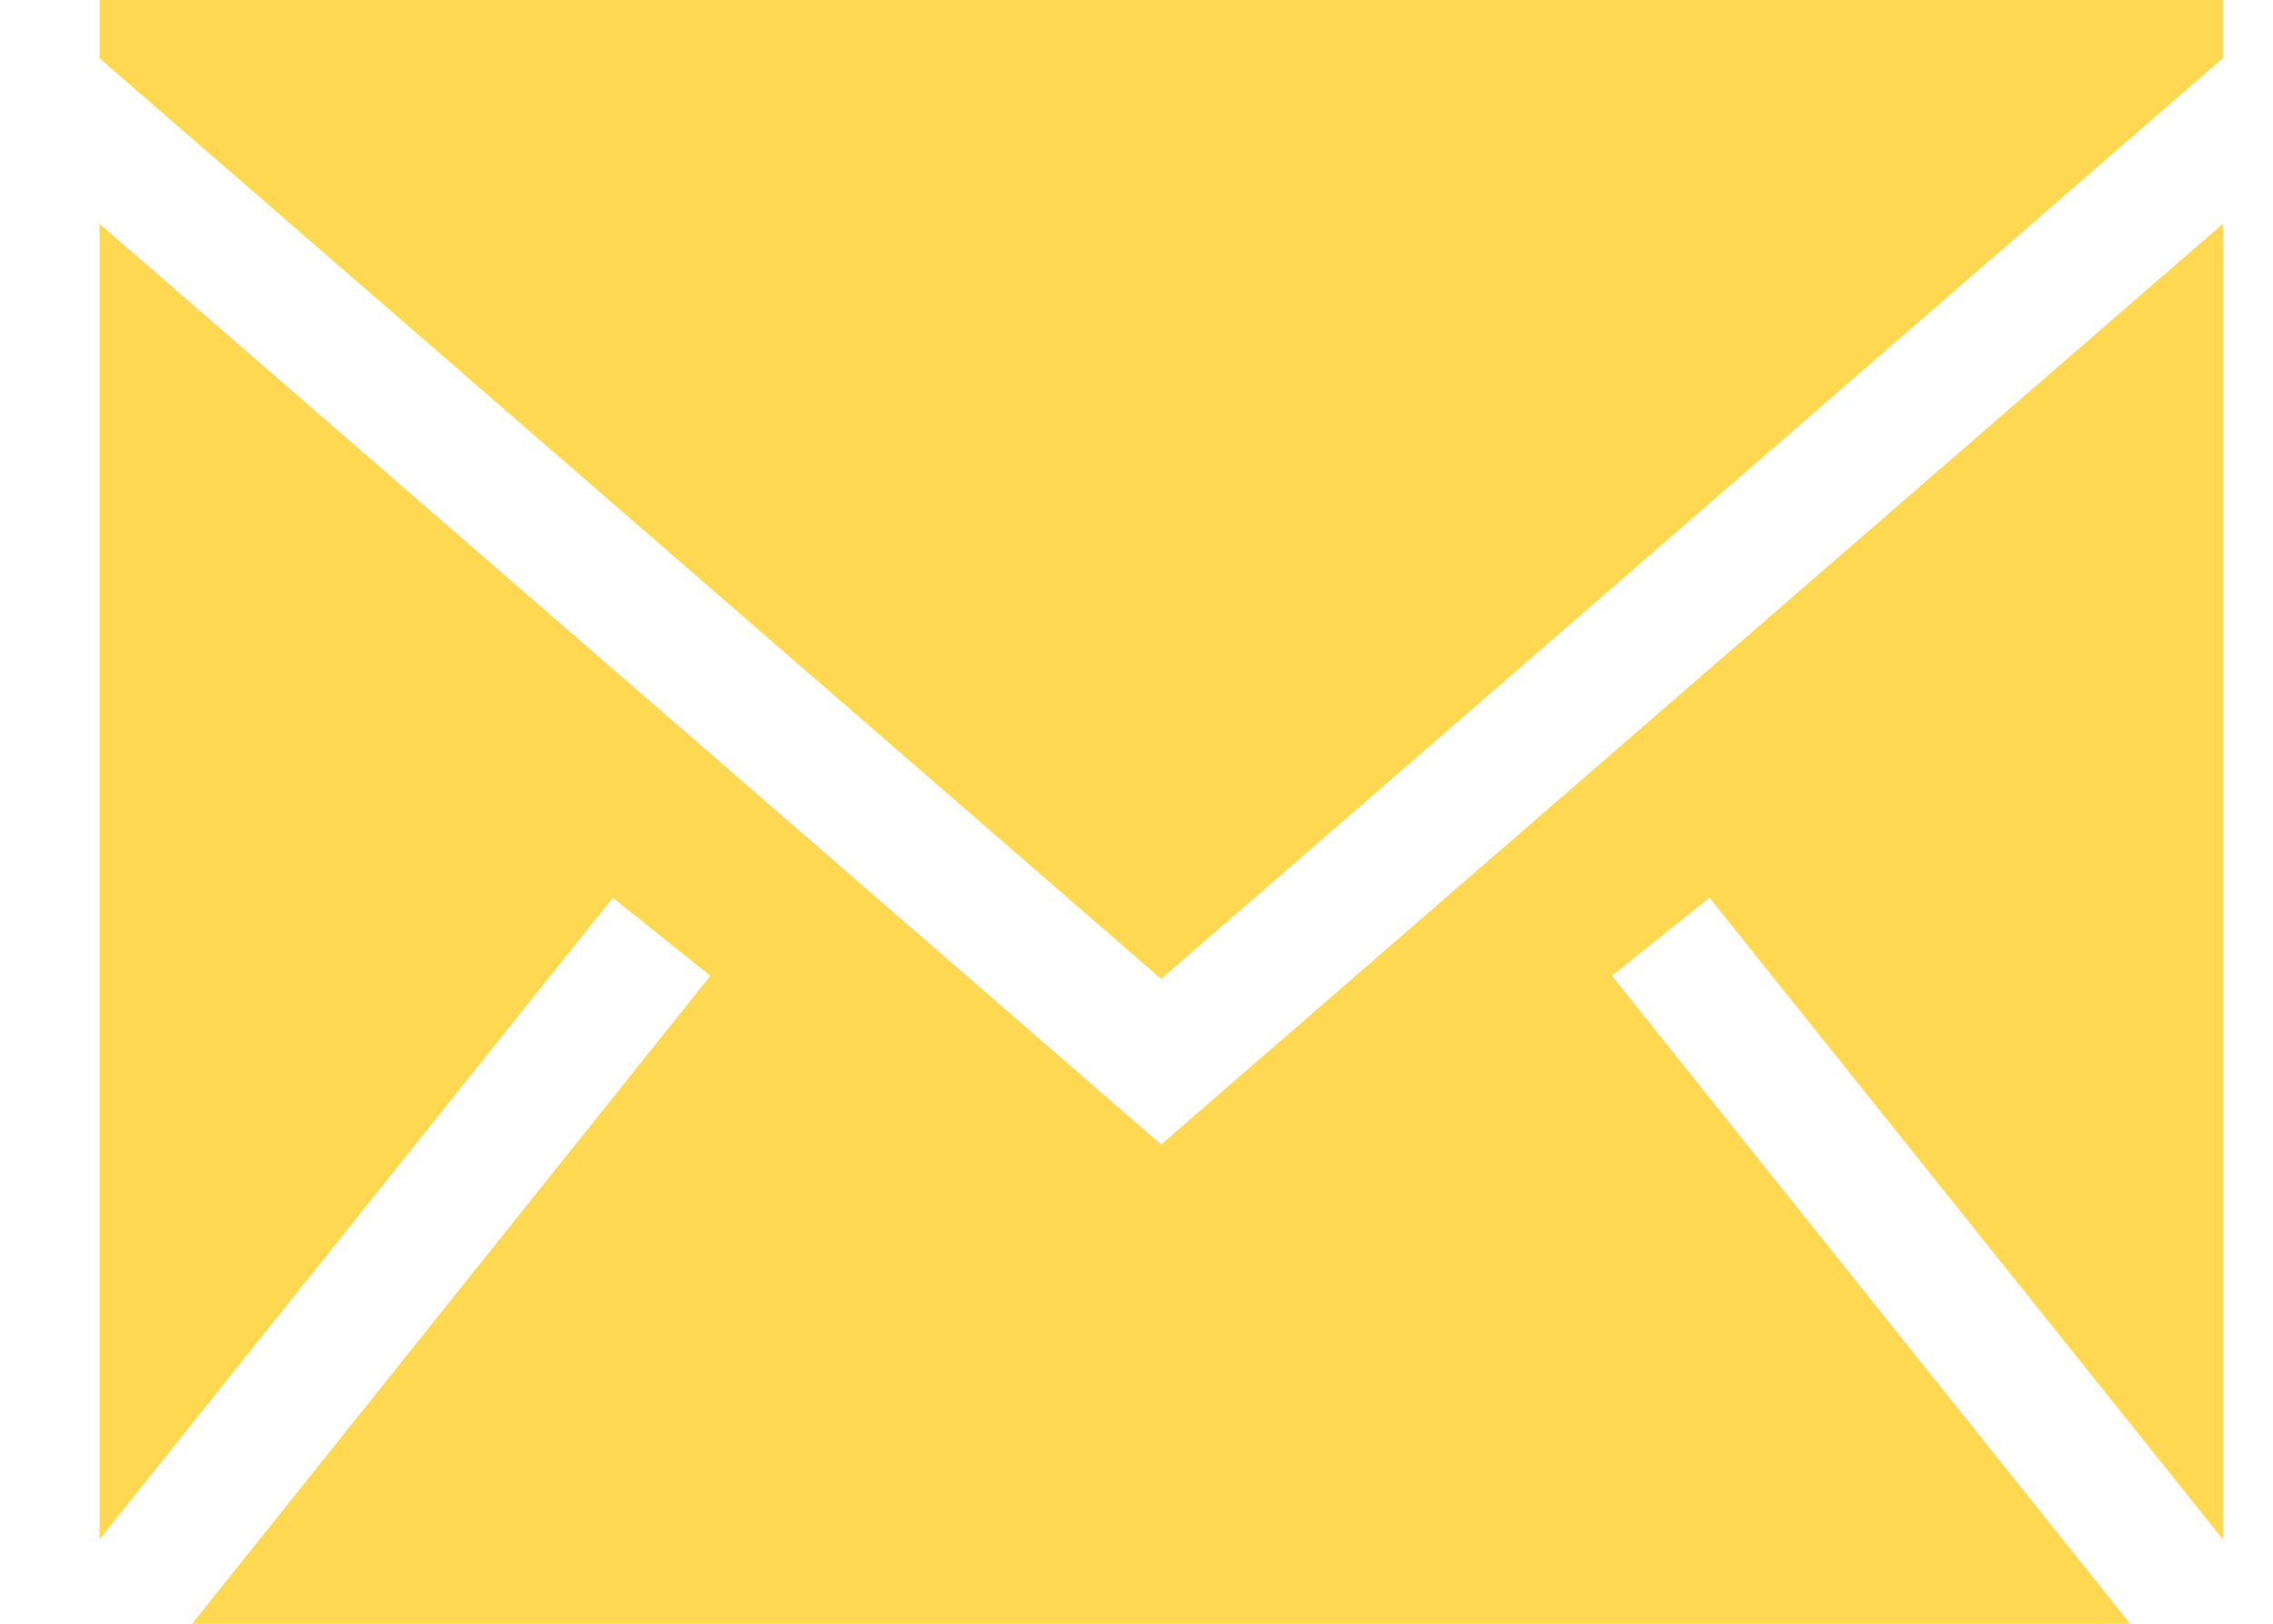
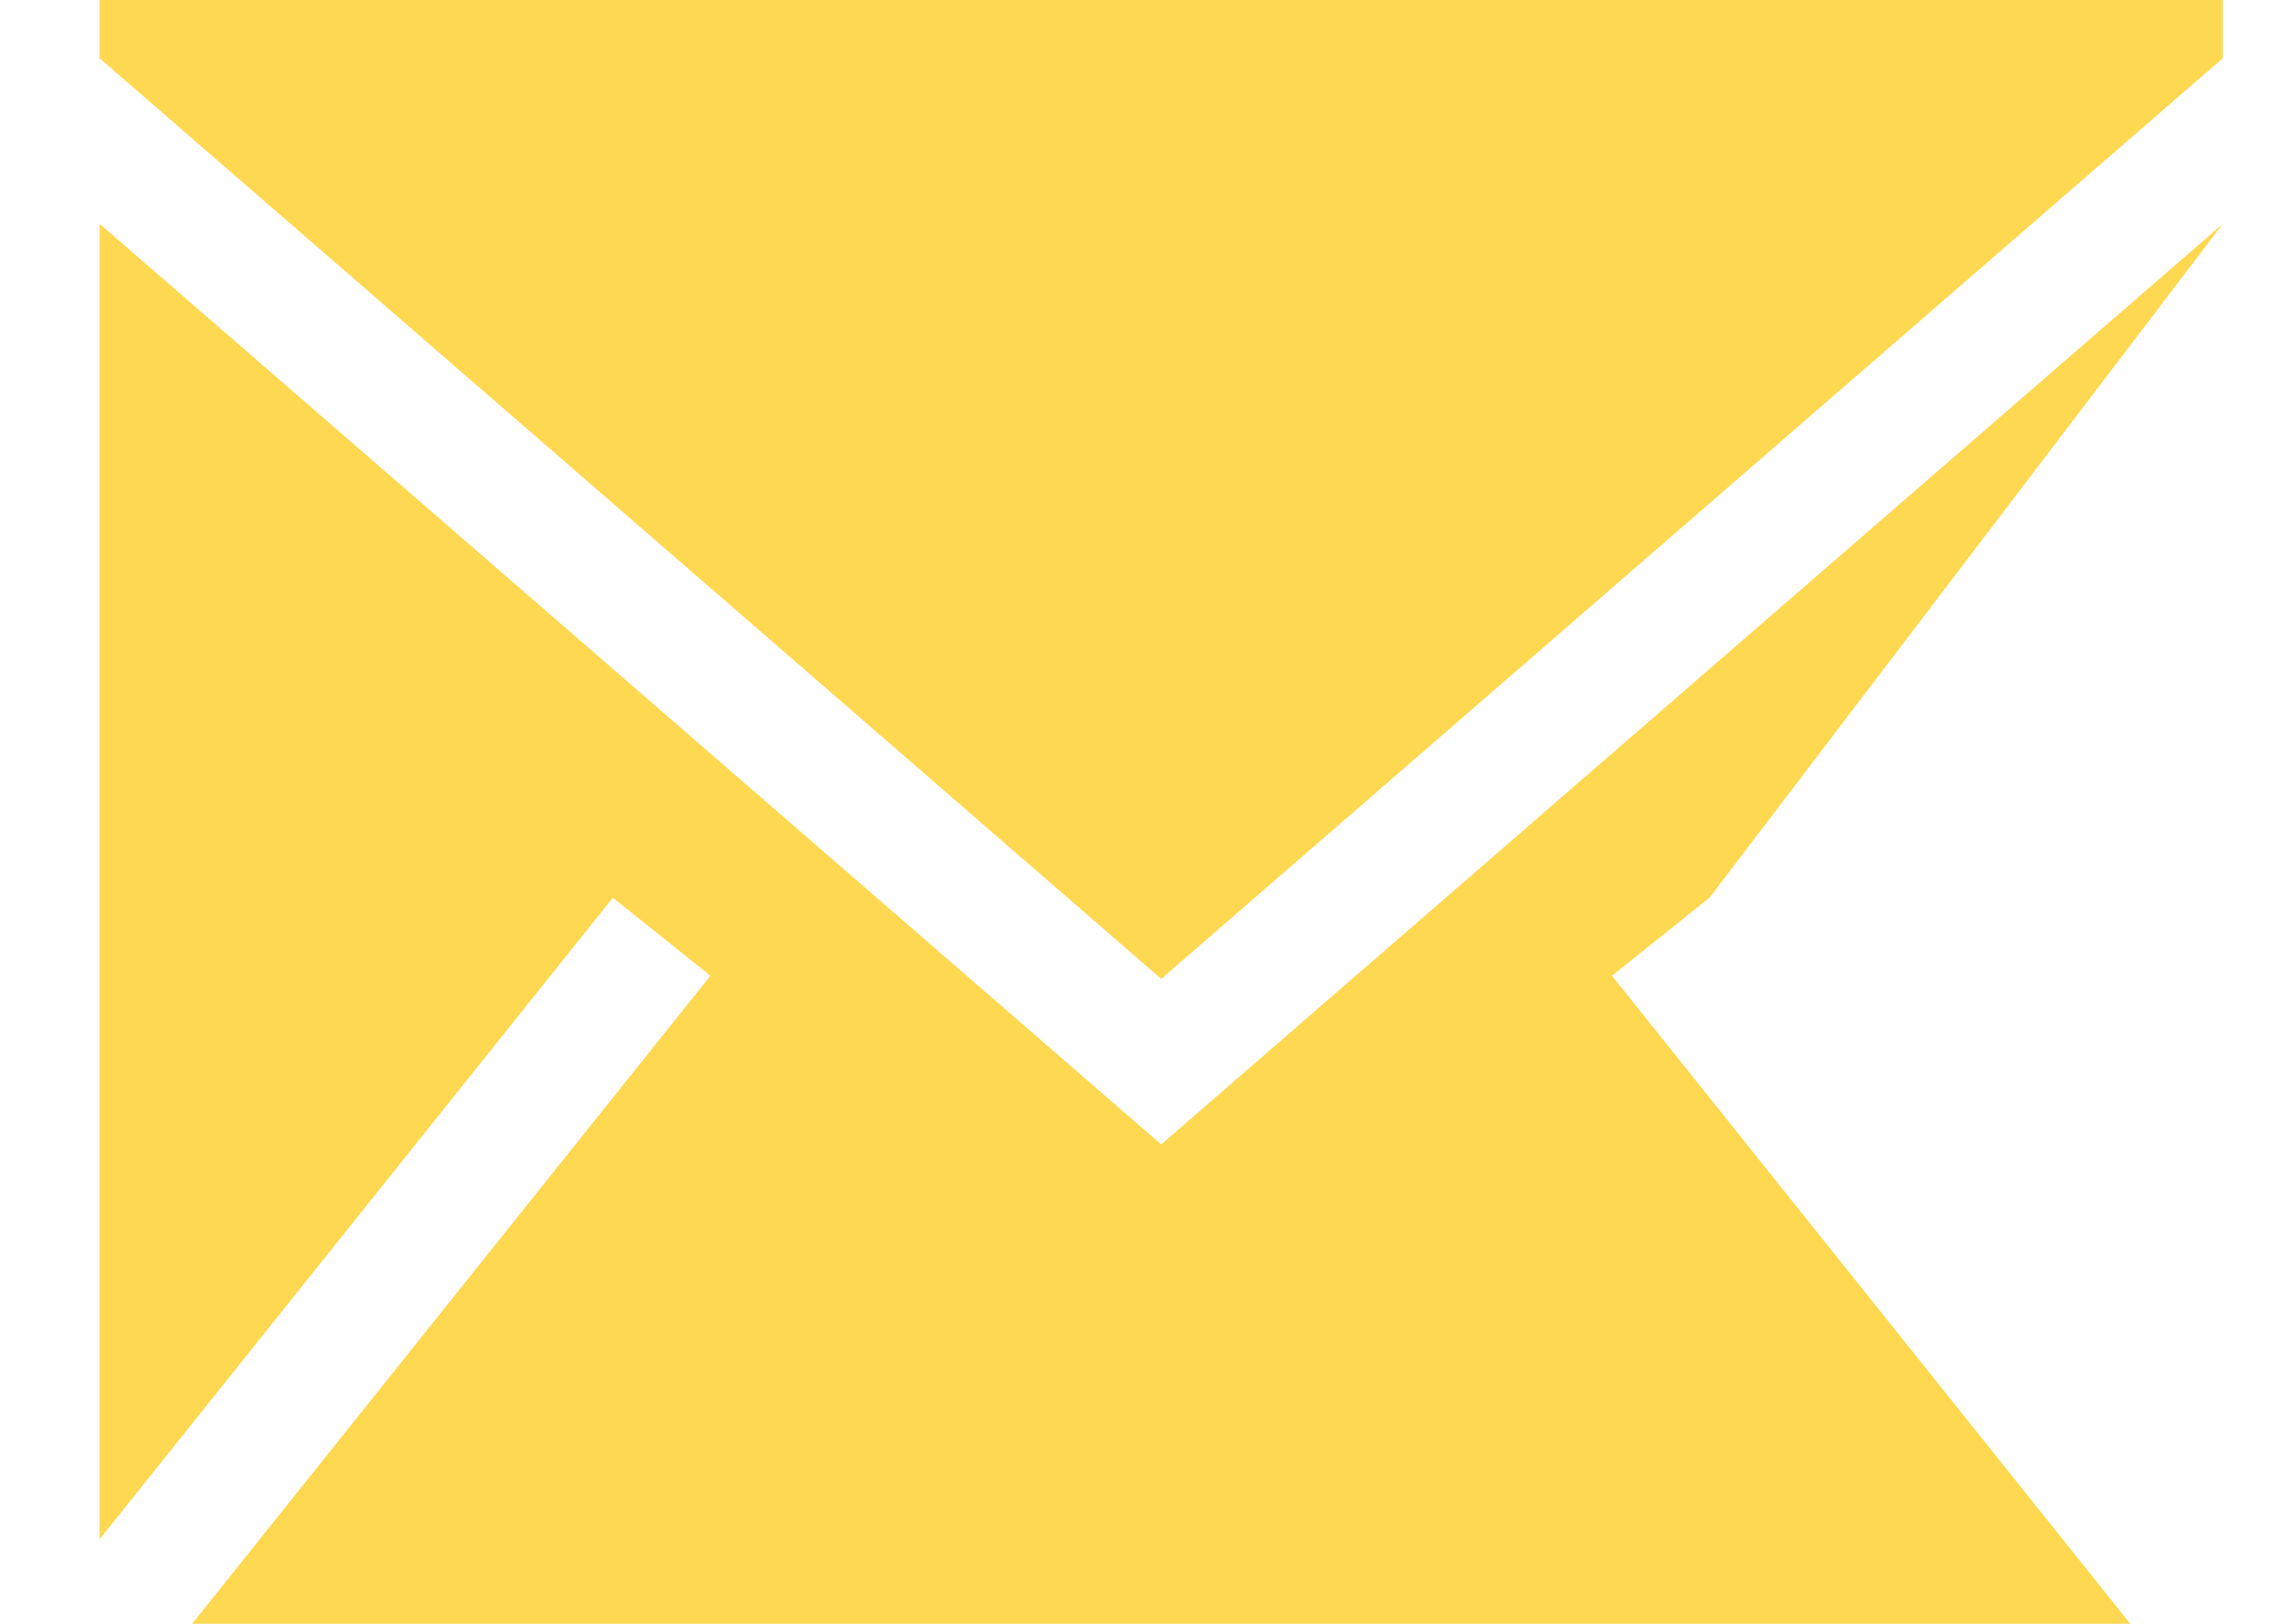
<svg xmlns="http://www.w3.org/2000/svg" width="21" height="15" viewBox="0 0 21 15" fill="none">
-   <path fill-rule="evenodd" clip-rule="evenodd" d="M20.537 2.067V14.22L15.794 8.293L14.893 9.014L19.681 15H1.775L6.563 9.014L5.662 8.293L0.92 14.22V2.067L10.728 10.572L20.537 2.067ZM20.536 0V0.538L10.728 9.043L0.92 0.538V0H20.536Z" fill="#FFD852" />
+   <path fill-rule="evenodd" clip-rule="evenodd" d="M20.537 2.067L15.794 8.293L14.893 9.014L19.681 15H1.775L6.563 9.014L5.662 8.293L0.92 14.22V2.067L10.728 10.572L20.537 2.067ZM20.536 0V0.538L10.728 9.043L0.92 0.538V0H20.536Z" fill="#FFD852" />
</svg>